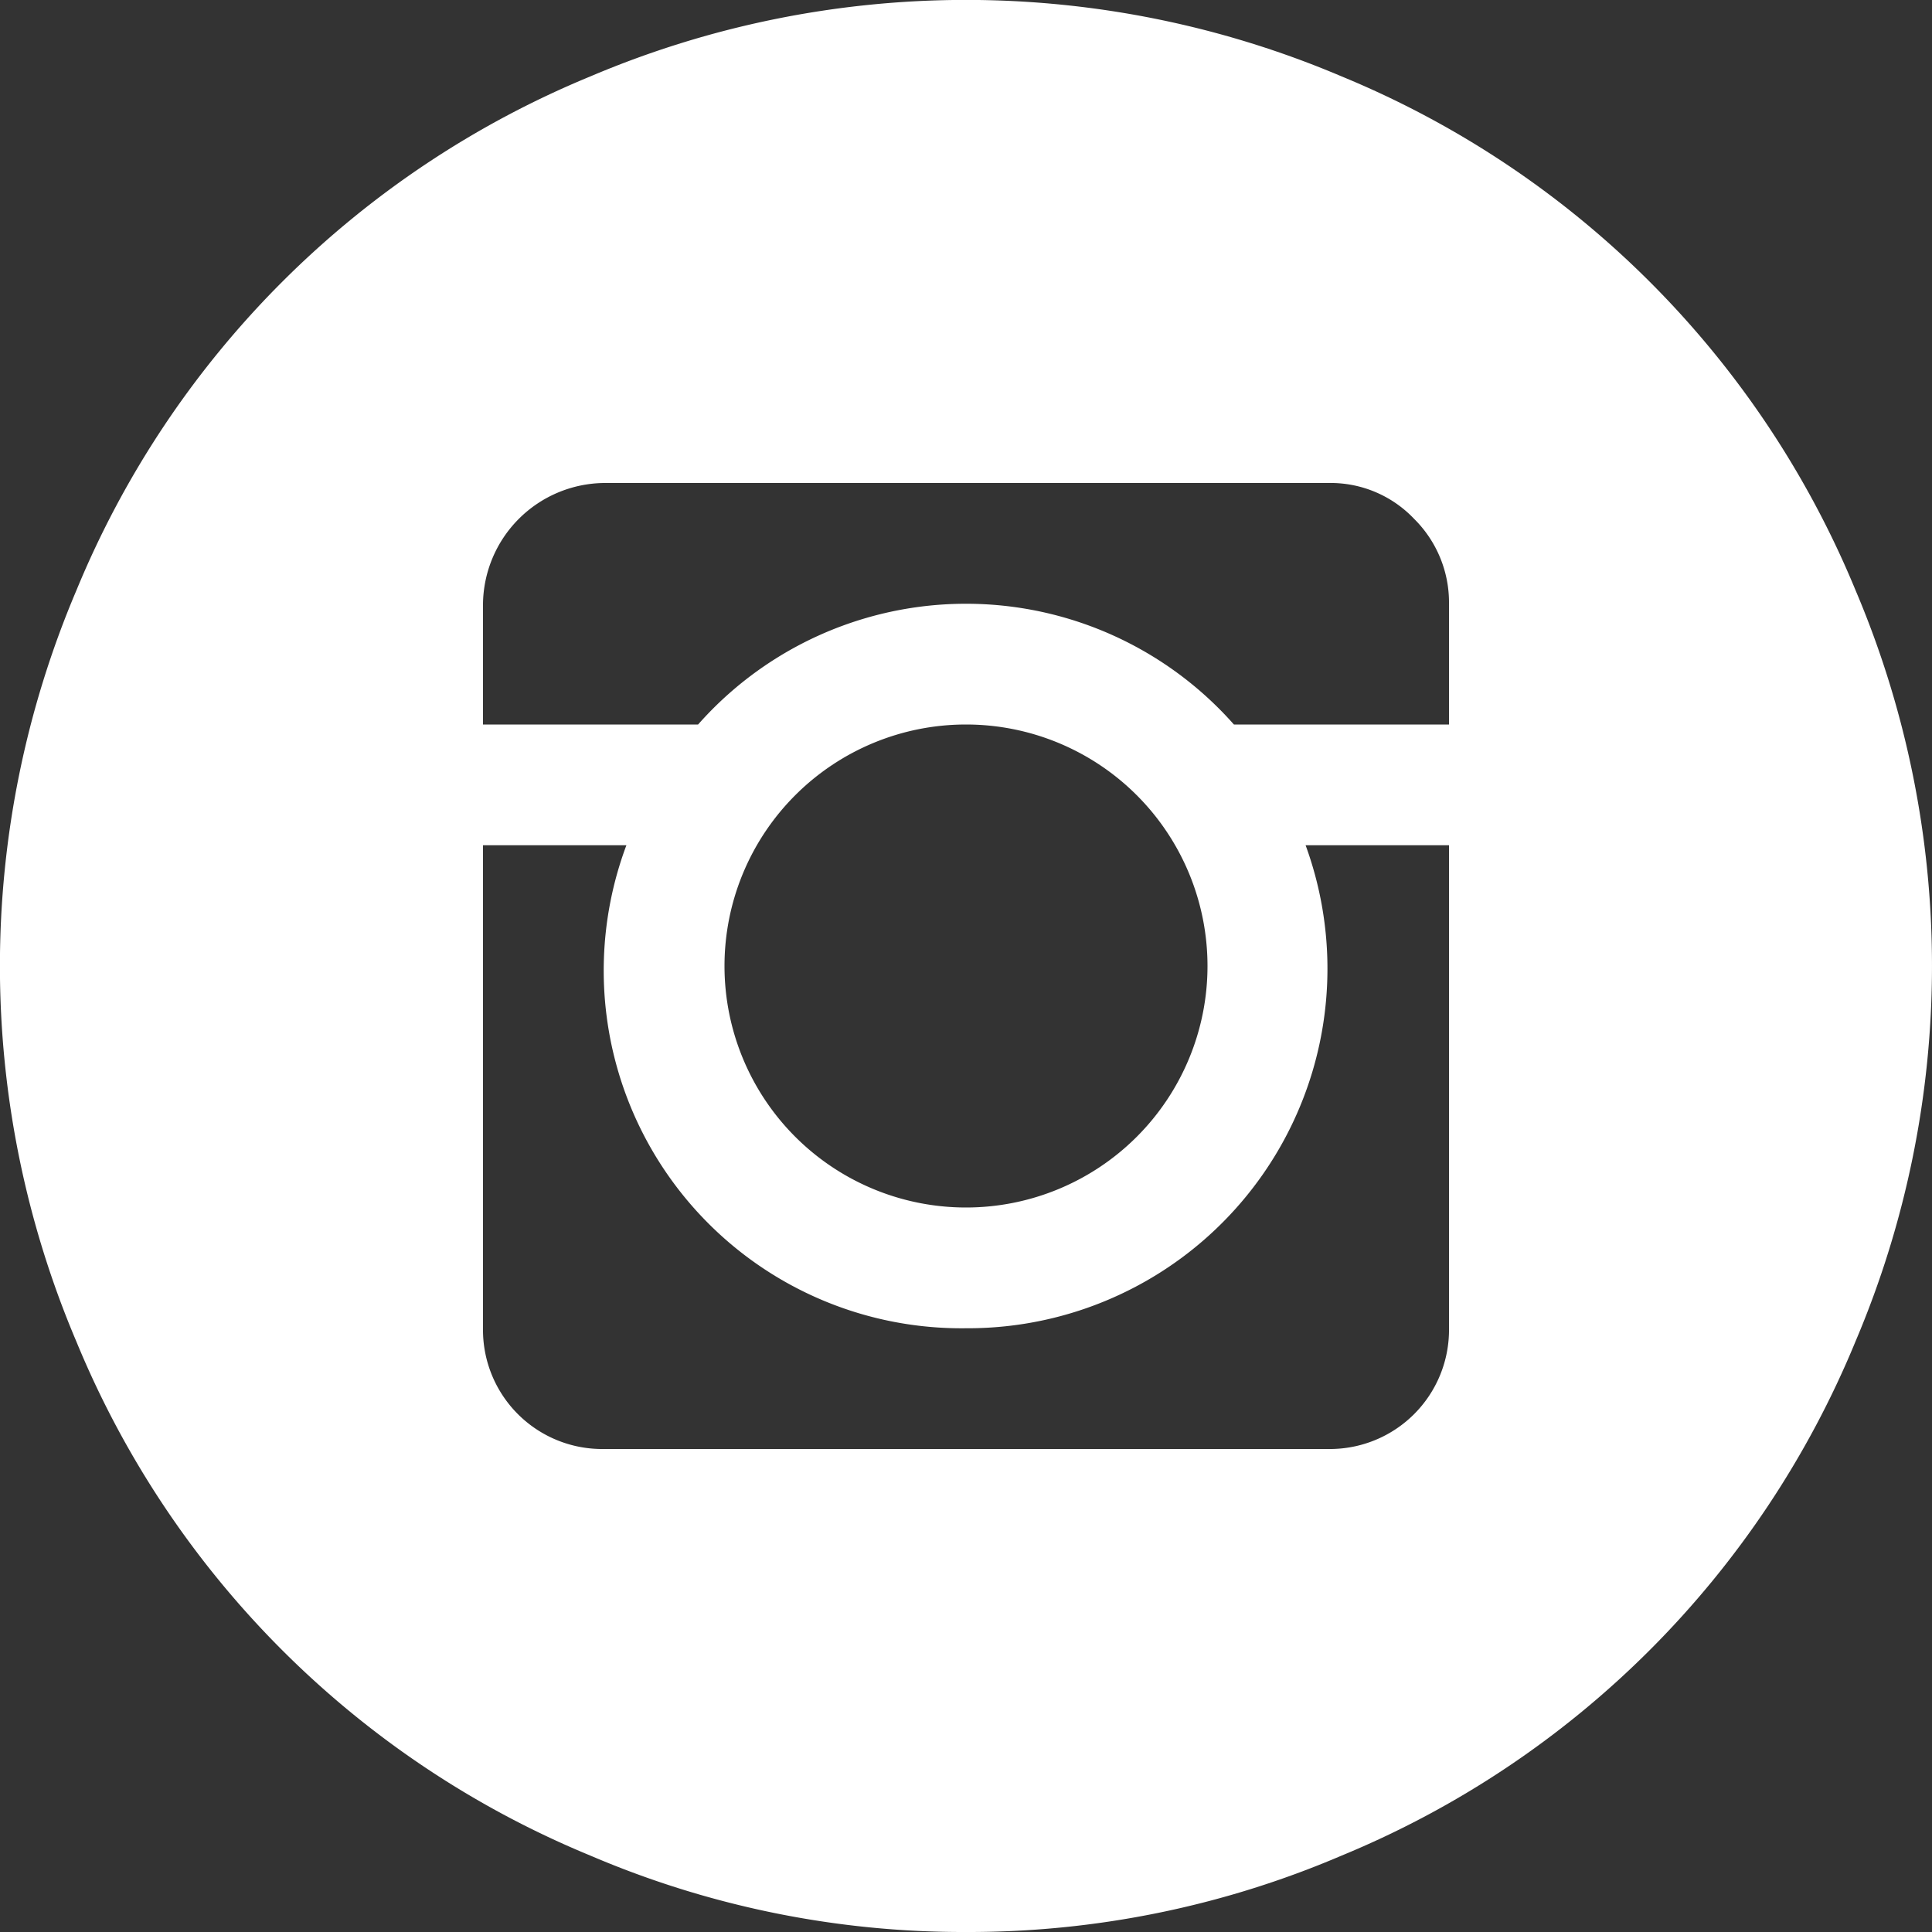
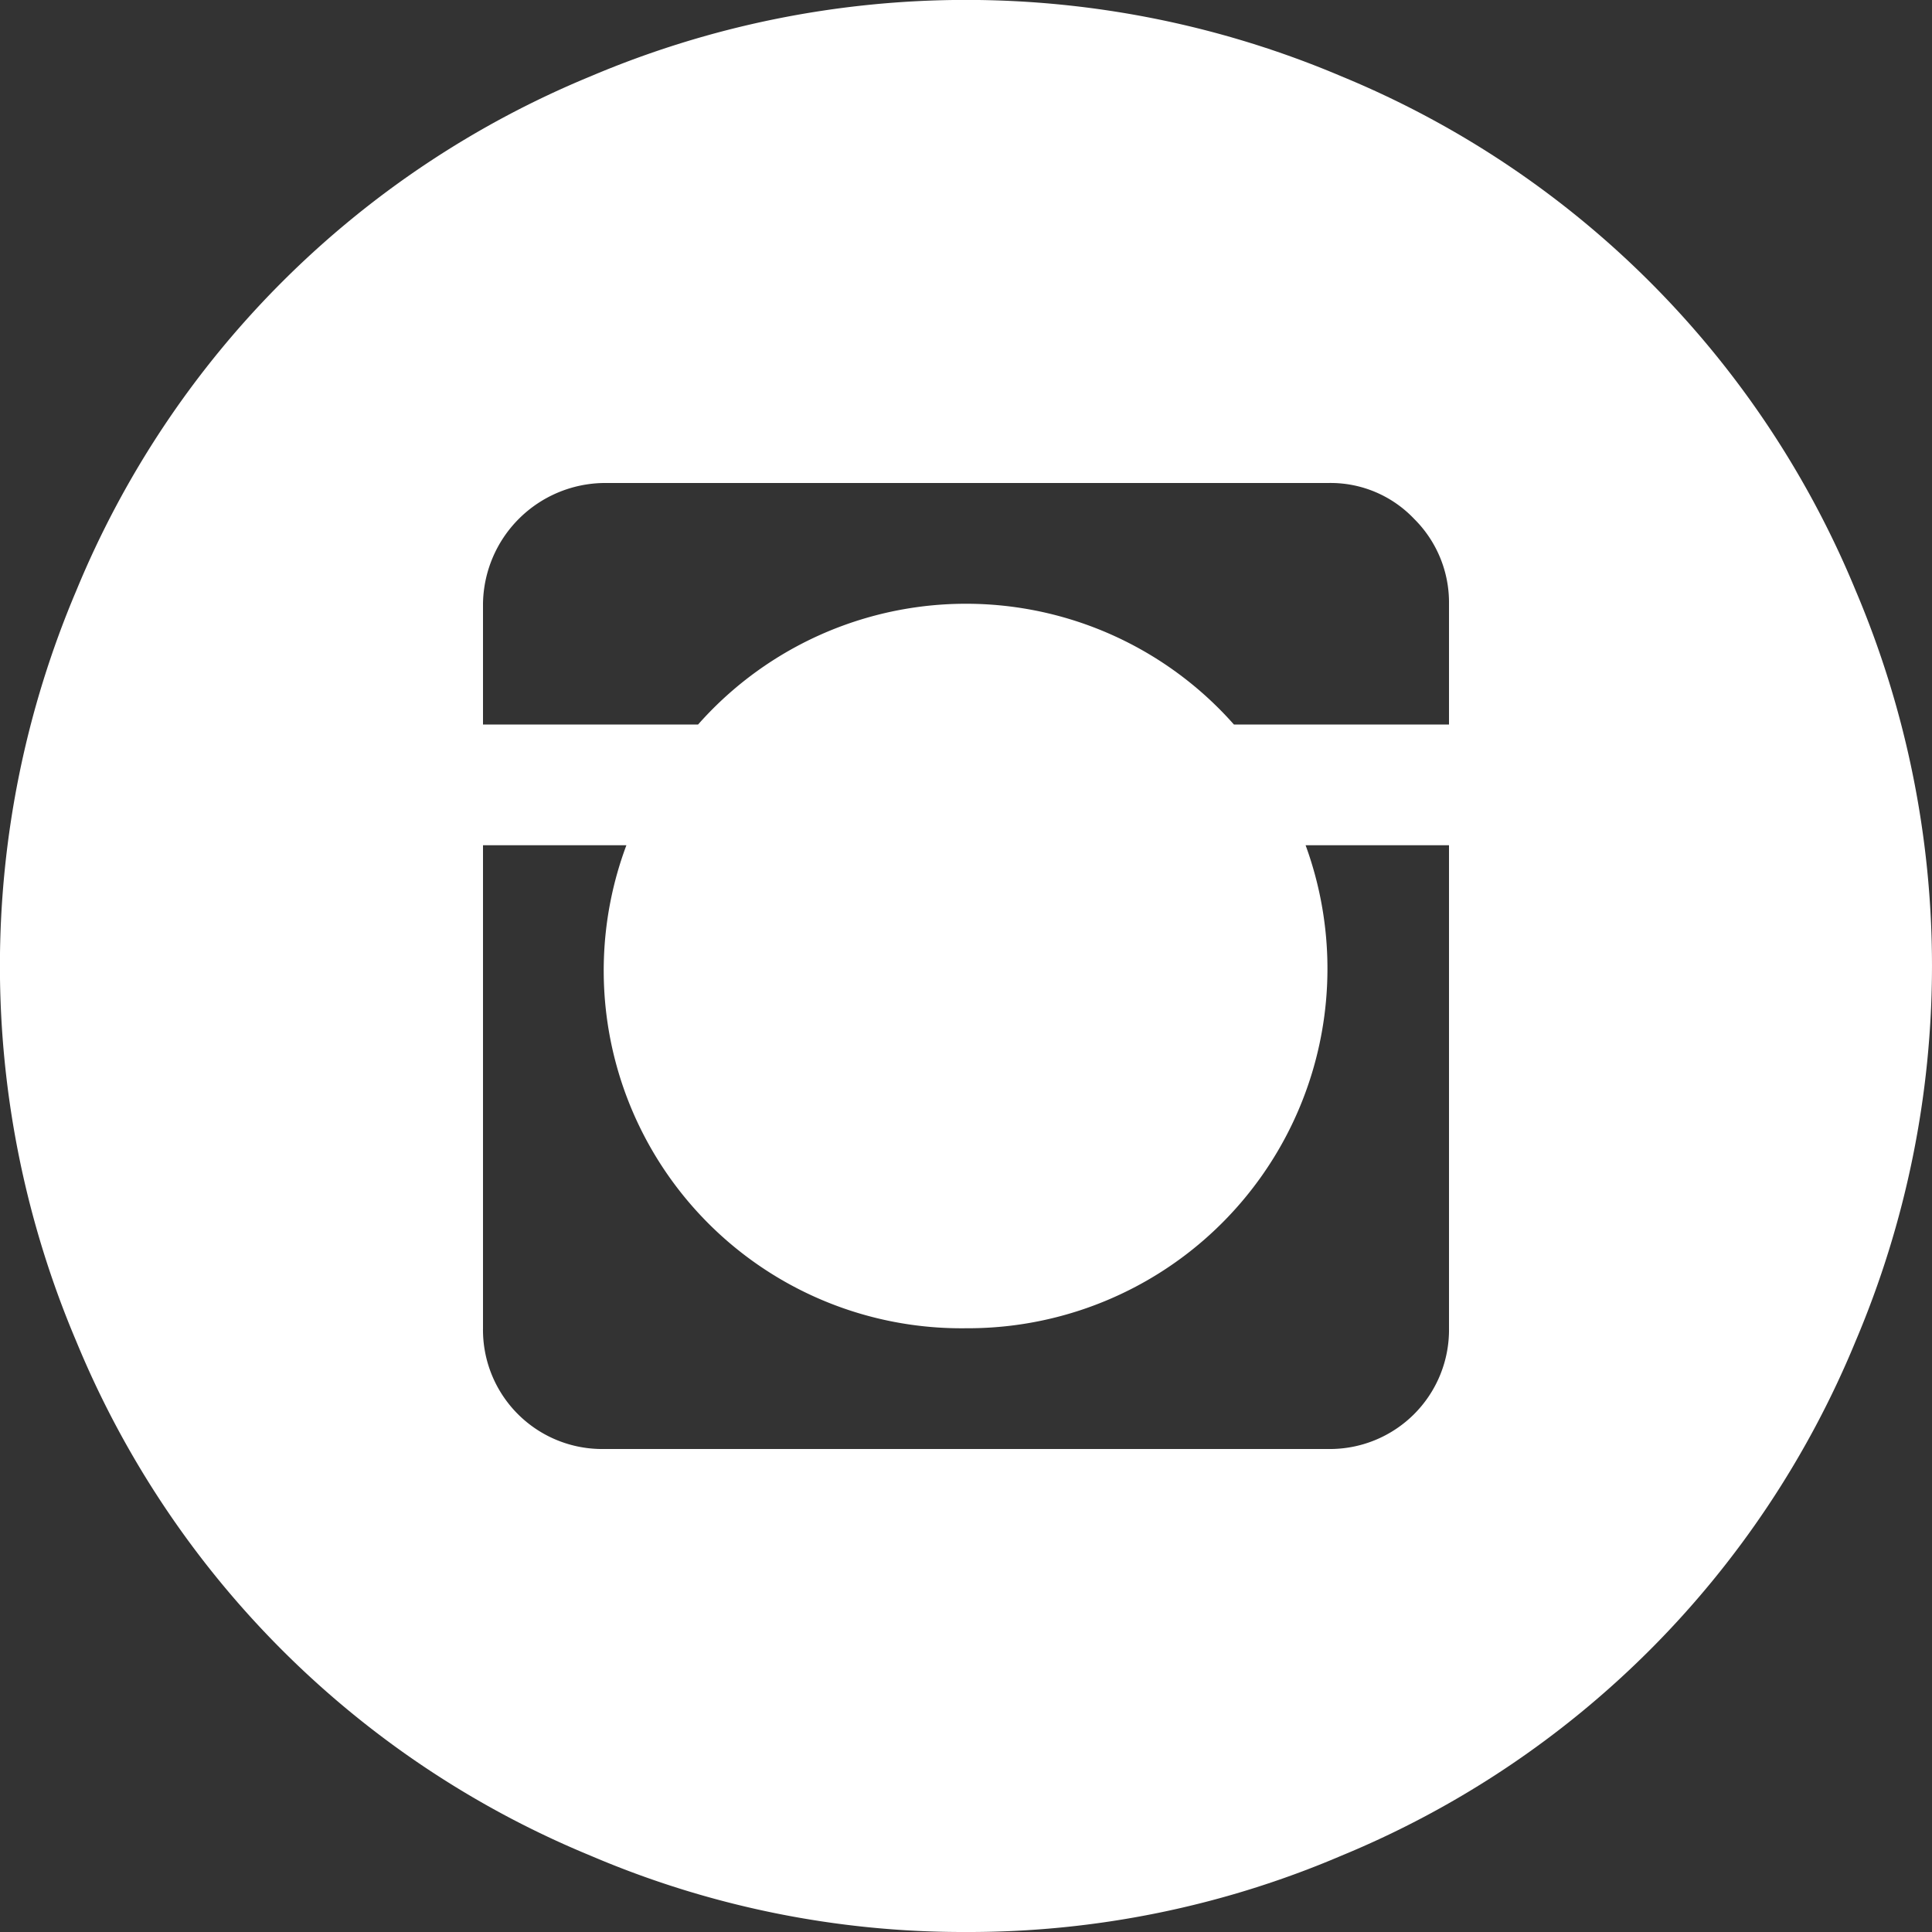
<svg xmlns="http://www.w3.org/2000/svg" width="36" height="36" viewBox="0 0 36 36">
  <rect x="0" y="0" width="36" height="36" fill="#333333" stroke="none" />
-   <path id="circleinstagram" d="M18,36a17.657,17.657,0,0,1-7-1.424A17.613,17.613,0,0,1,1.424,25,17.9,17.9,0,0,1,1.424,11,17.613,17.613,0,0,1,11,1.424,17.9,17.9,0,0,1,25,1.424,17.613,17.613,0,0,1,34.576,11a17.9,17.9,0,0,1,0,13.992A17.613,17.613,0,0,1,25,34.576,17.657,17.657,0,0,1,18,36Zm9-24.75a2.192,2.192,0,0,0-.65-1.582A2.145,2.145,0,0,0,24.75,9H11.25A2.281,2.281,0,0,0,9,11.25V13.5h4.008a6.663,6.663,0,0,1,9.984,0H27ZM13.5,18A4.5,4.5,0,0,0,18,22.5,4.5,4.5,0,0,0,22.5,18,4.5,4.5,0,0,0,18,13.5,4.5,4.5,0,0,0,13.5,18ZM27,15.75H24.328a6.7,6.7,0,0,1-6.328,9,6.665,6.665,0,0,1-6.328-9H9v9A2.22,2.22,0,0,0,11.25,27h13.5A2.22,2.22,0,0,0,27,24.75Z" fill="#fff" />
+   <path id="circleinstagram" d="M18,36a17.657,17.657,0,0,1-7-1.424A17.613,17.613,0,0,1,1.424,25,17.9,17.9,0,0,1,1.424,11,17.613,17.613,0,0,1,11,1.424,17.9,17.9,0,0,1,25,1.424,17.613,17.613,0,0,1,34.576,11a17.9,17.9,0,0,1,0,13.992A17.613,17.613,0,0,1,25,34.576,17.657,17.657,0,0,1,18,36Zm9-24.75a2.192,2.192,0,0,0-.65-1.582A2.145,2.145,0,0,0,24.75,9H11.25A2.281,2.281,0,0,0,9,11.25V13.5h4.008a6.663,6.663,0,0,1,9.984,0H27ZM13.5,18ZM27,15.75H24.328a6.7,6.7,0,0,1-6.328,9,6.665,6.665,0,0,1-6.328-9H9v9A2.22,2.22,0,0,0,11.25,27h13.5A2.22,2.22,0,0,0,27,24.75Z" fill="#fff" />
</svg>